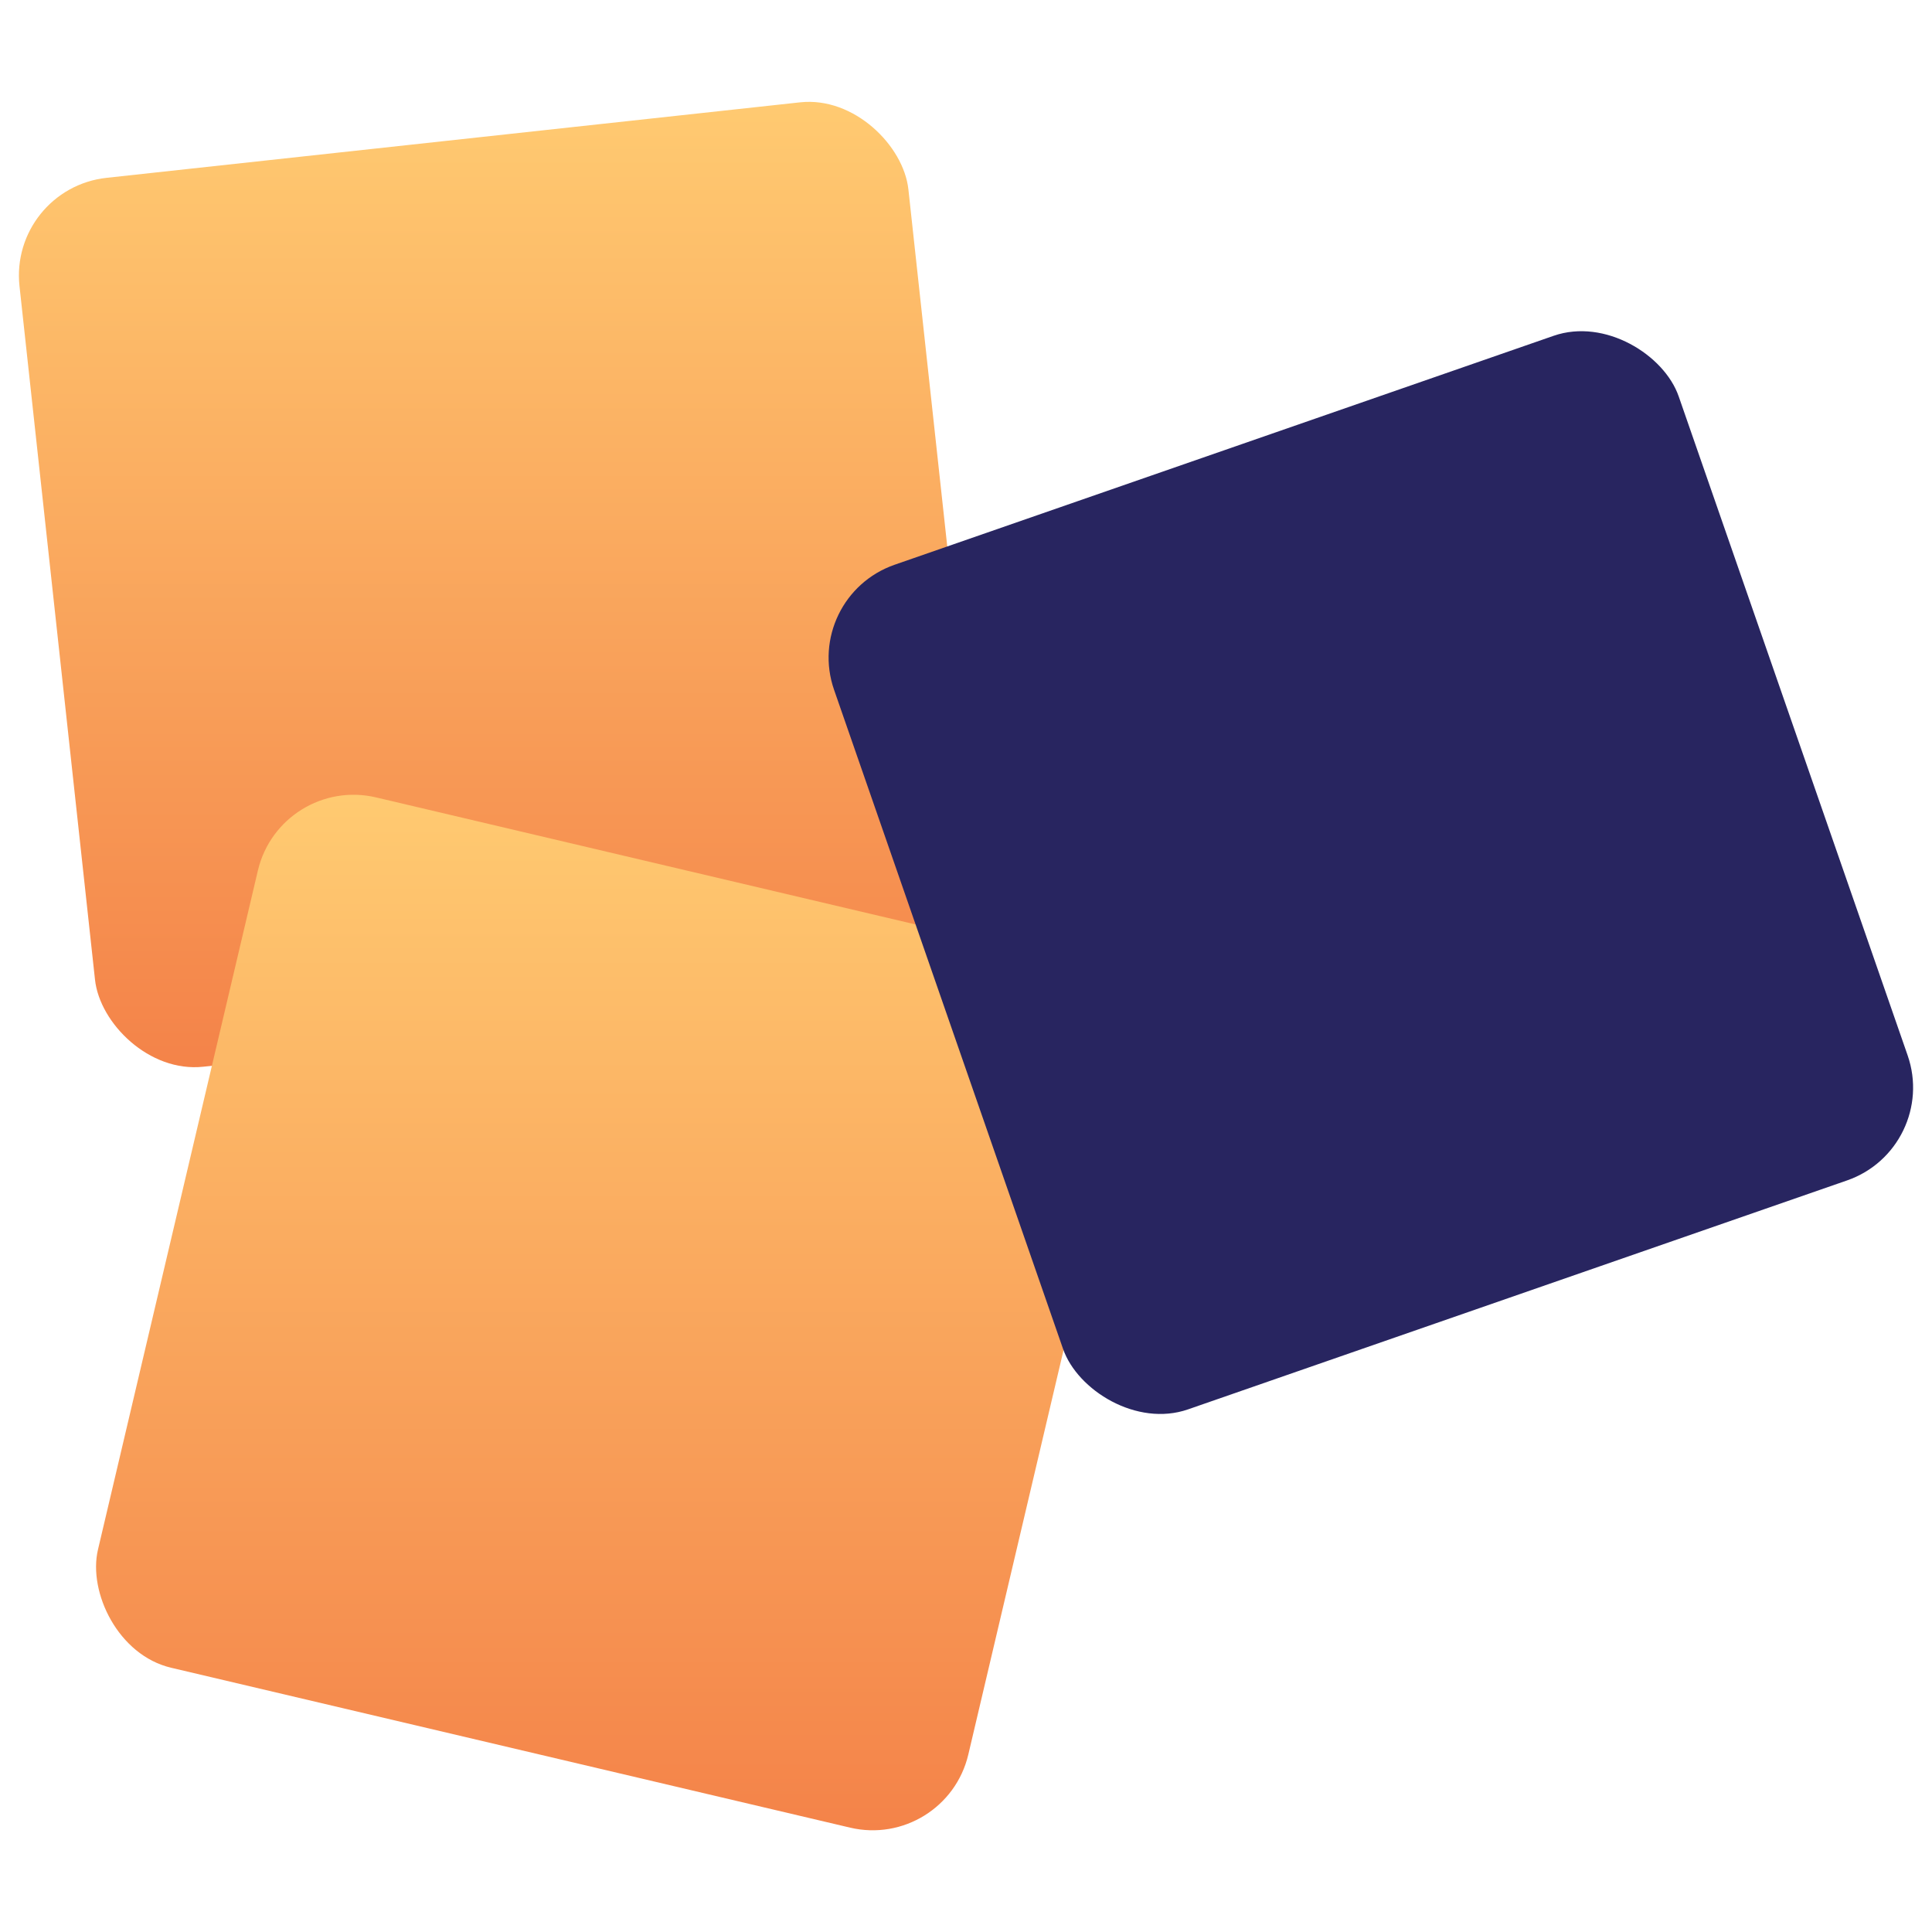
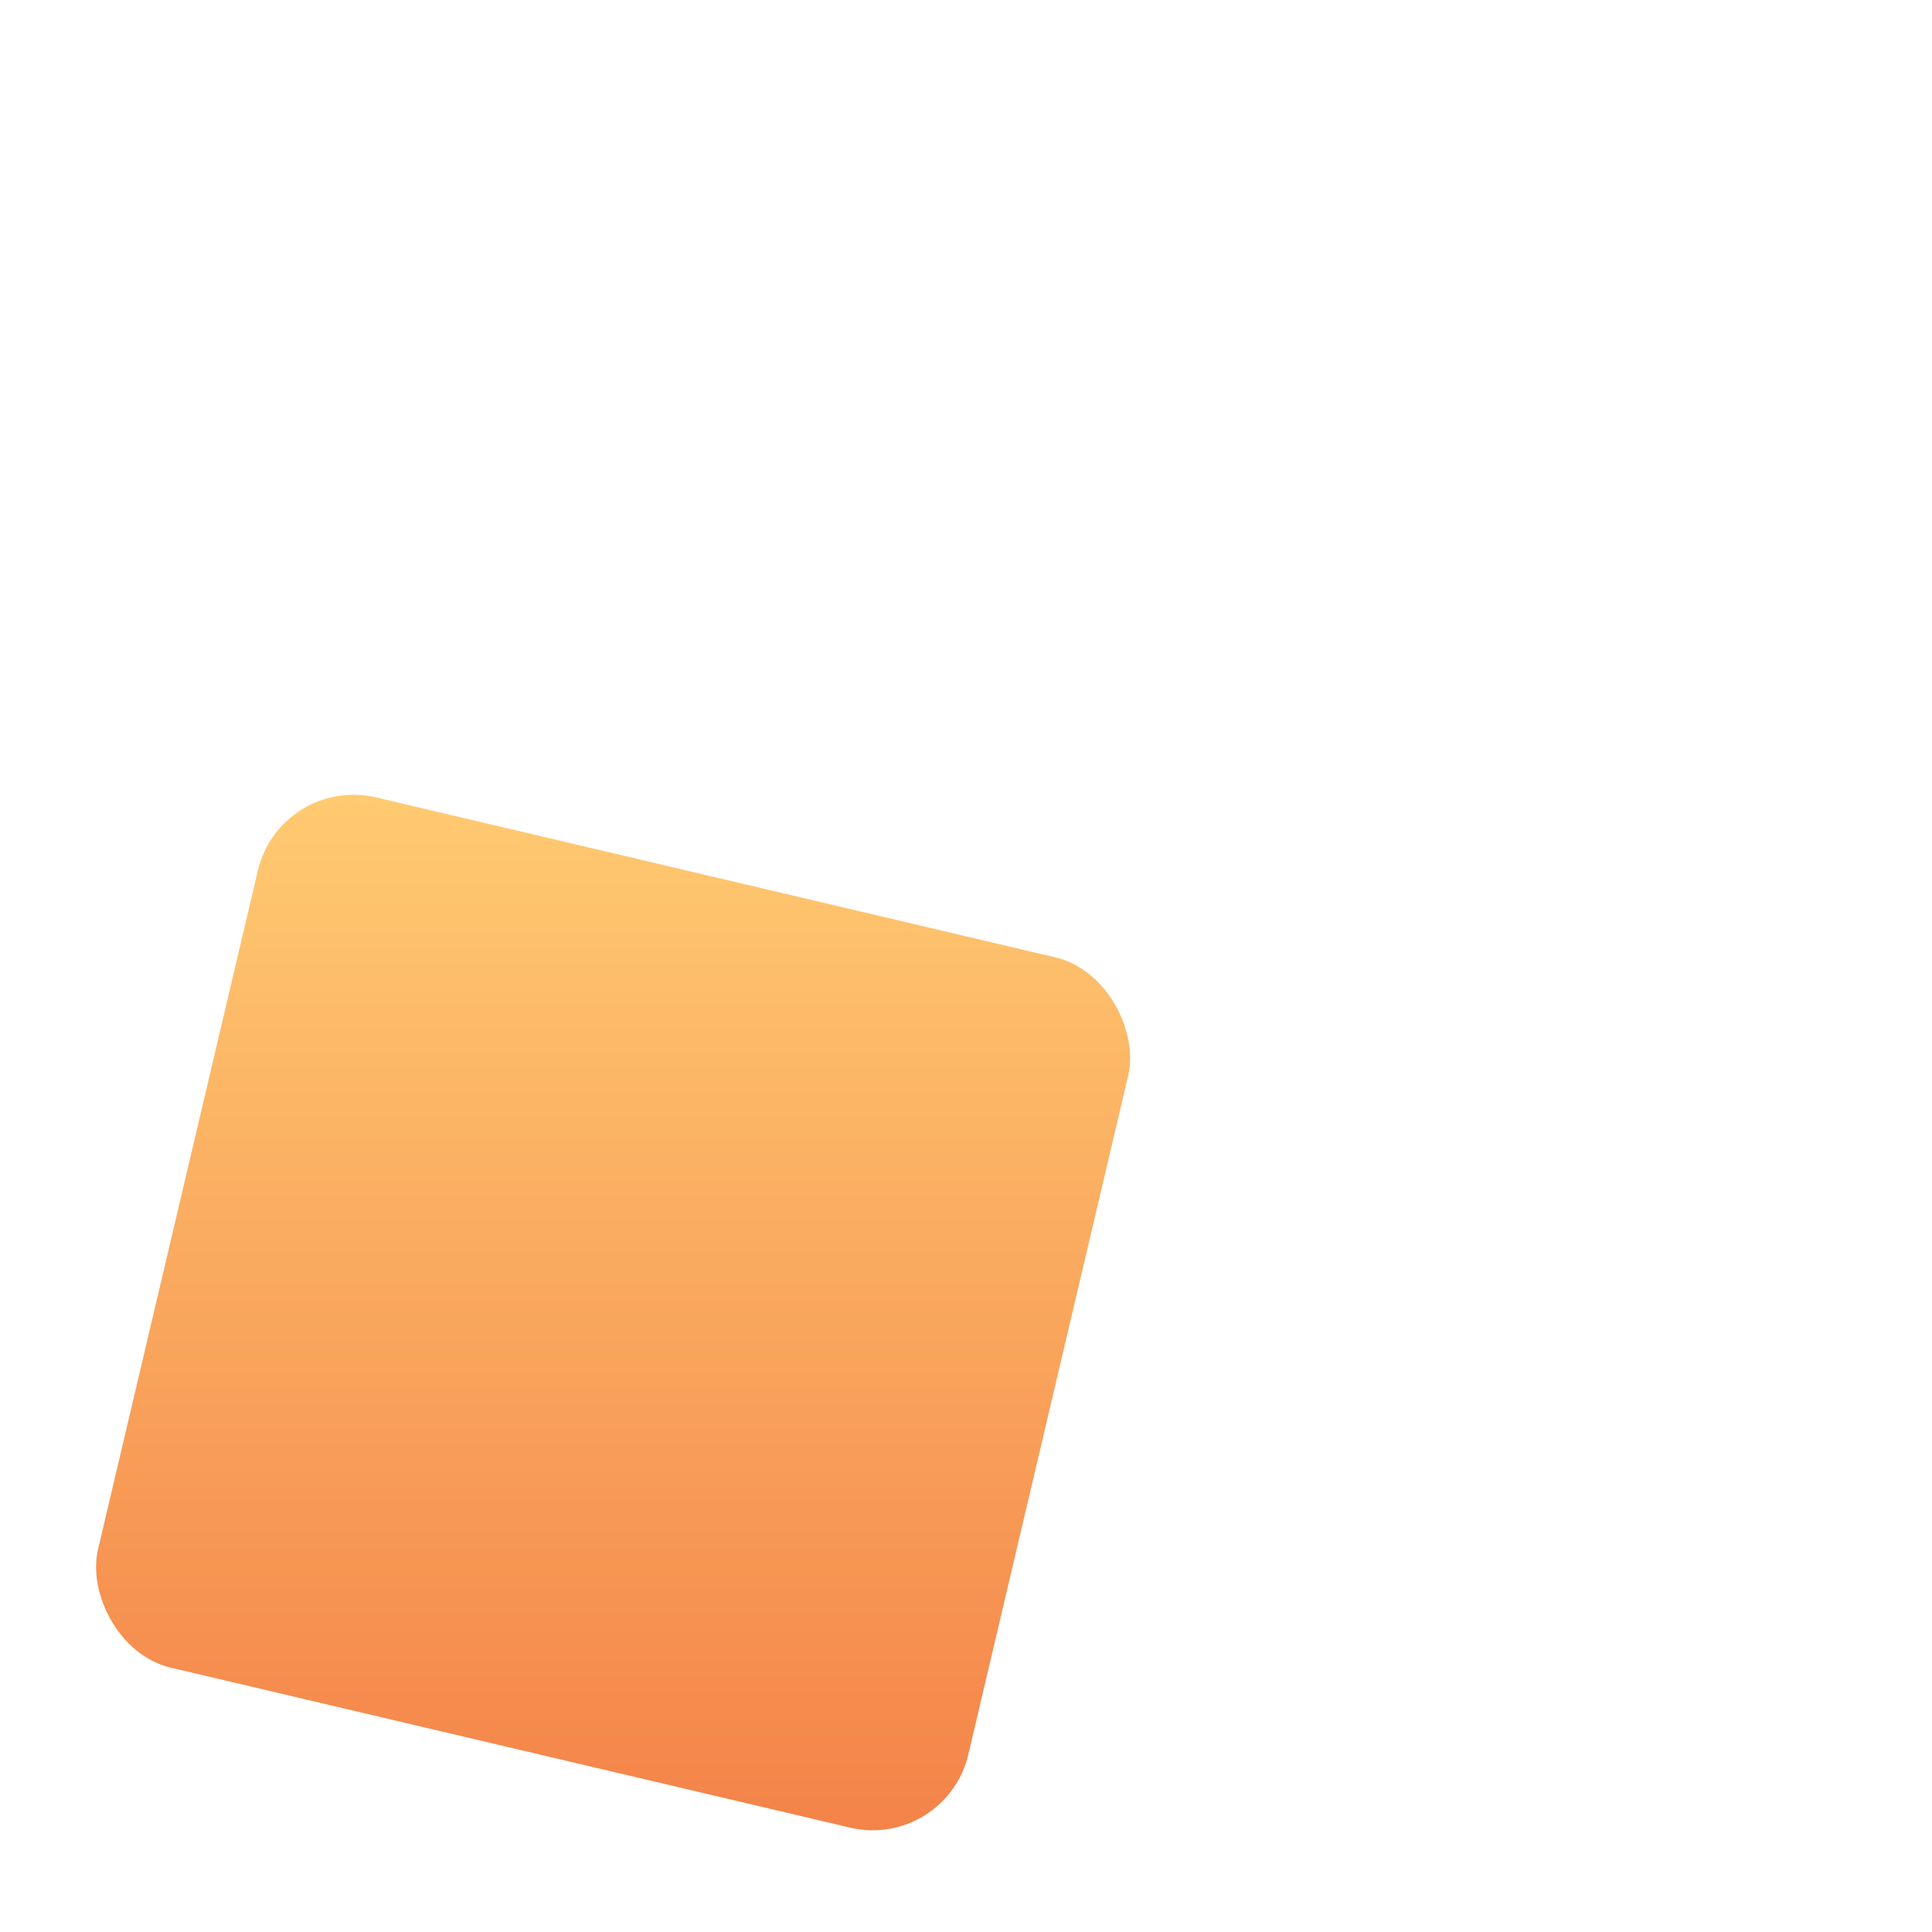
<svg xmlns="http://www.w3.org/2000/svg" xmlns:xlink="http://www.w3.org/1999/xlink" viewBox="0 0 36 36">
  <defs>
    <style>.cls-1{fill:url(#linear-gradient);}.cls-2{fill:url(#linear-gradient-2);}.cls-3{fill:#282560;}</style>
    <linearGradient id="linear-gradient" x1="9.348" y1="1.896" x2="9.348" y2="19.887" gradientTransform="translate(1.234 -0.948) rotate(6.213)" gradientUnits="userSpaceOnUse">
      <stop offset="0" stop-color="#ffca71" />
      <stop offset="1" stop-color="#f48349" />
    </linearGradient>
    <linearGradient id="linear-gradient-2" x1="11.425" y1="14.81" x2="11.425" y2="34.104" gradientTransform="translate(-5.302 3.27) rotate(-13.251)" xlink:href="#linear-gradient" />
  </defs>
  <title>Artboard 2 copy 77</title>
  <g id="Layer_9" data-name="Layer 9">
-     <rect class="cls-1" x="1.018" y="2.561" width="16.661" height="16.661" rx="1.831" transform="translate(-1.124 1.076) rotate(-6.213)" />
    <rect class="cls-2" x="3.094" y="16.127" width="16.661" height="16.661" rx="1.831" transform="translate(5.91 -1.968) rotate(13.251)" />
-     <rect class="cls-3" x="17.213" y="7.929" width="16.661" height="16.661" rx="1.831" transform="translate(-3.921 9.283) rotate(-19.158)" />
  </g>
</svg>